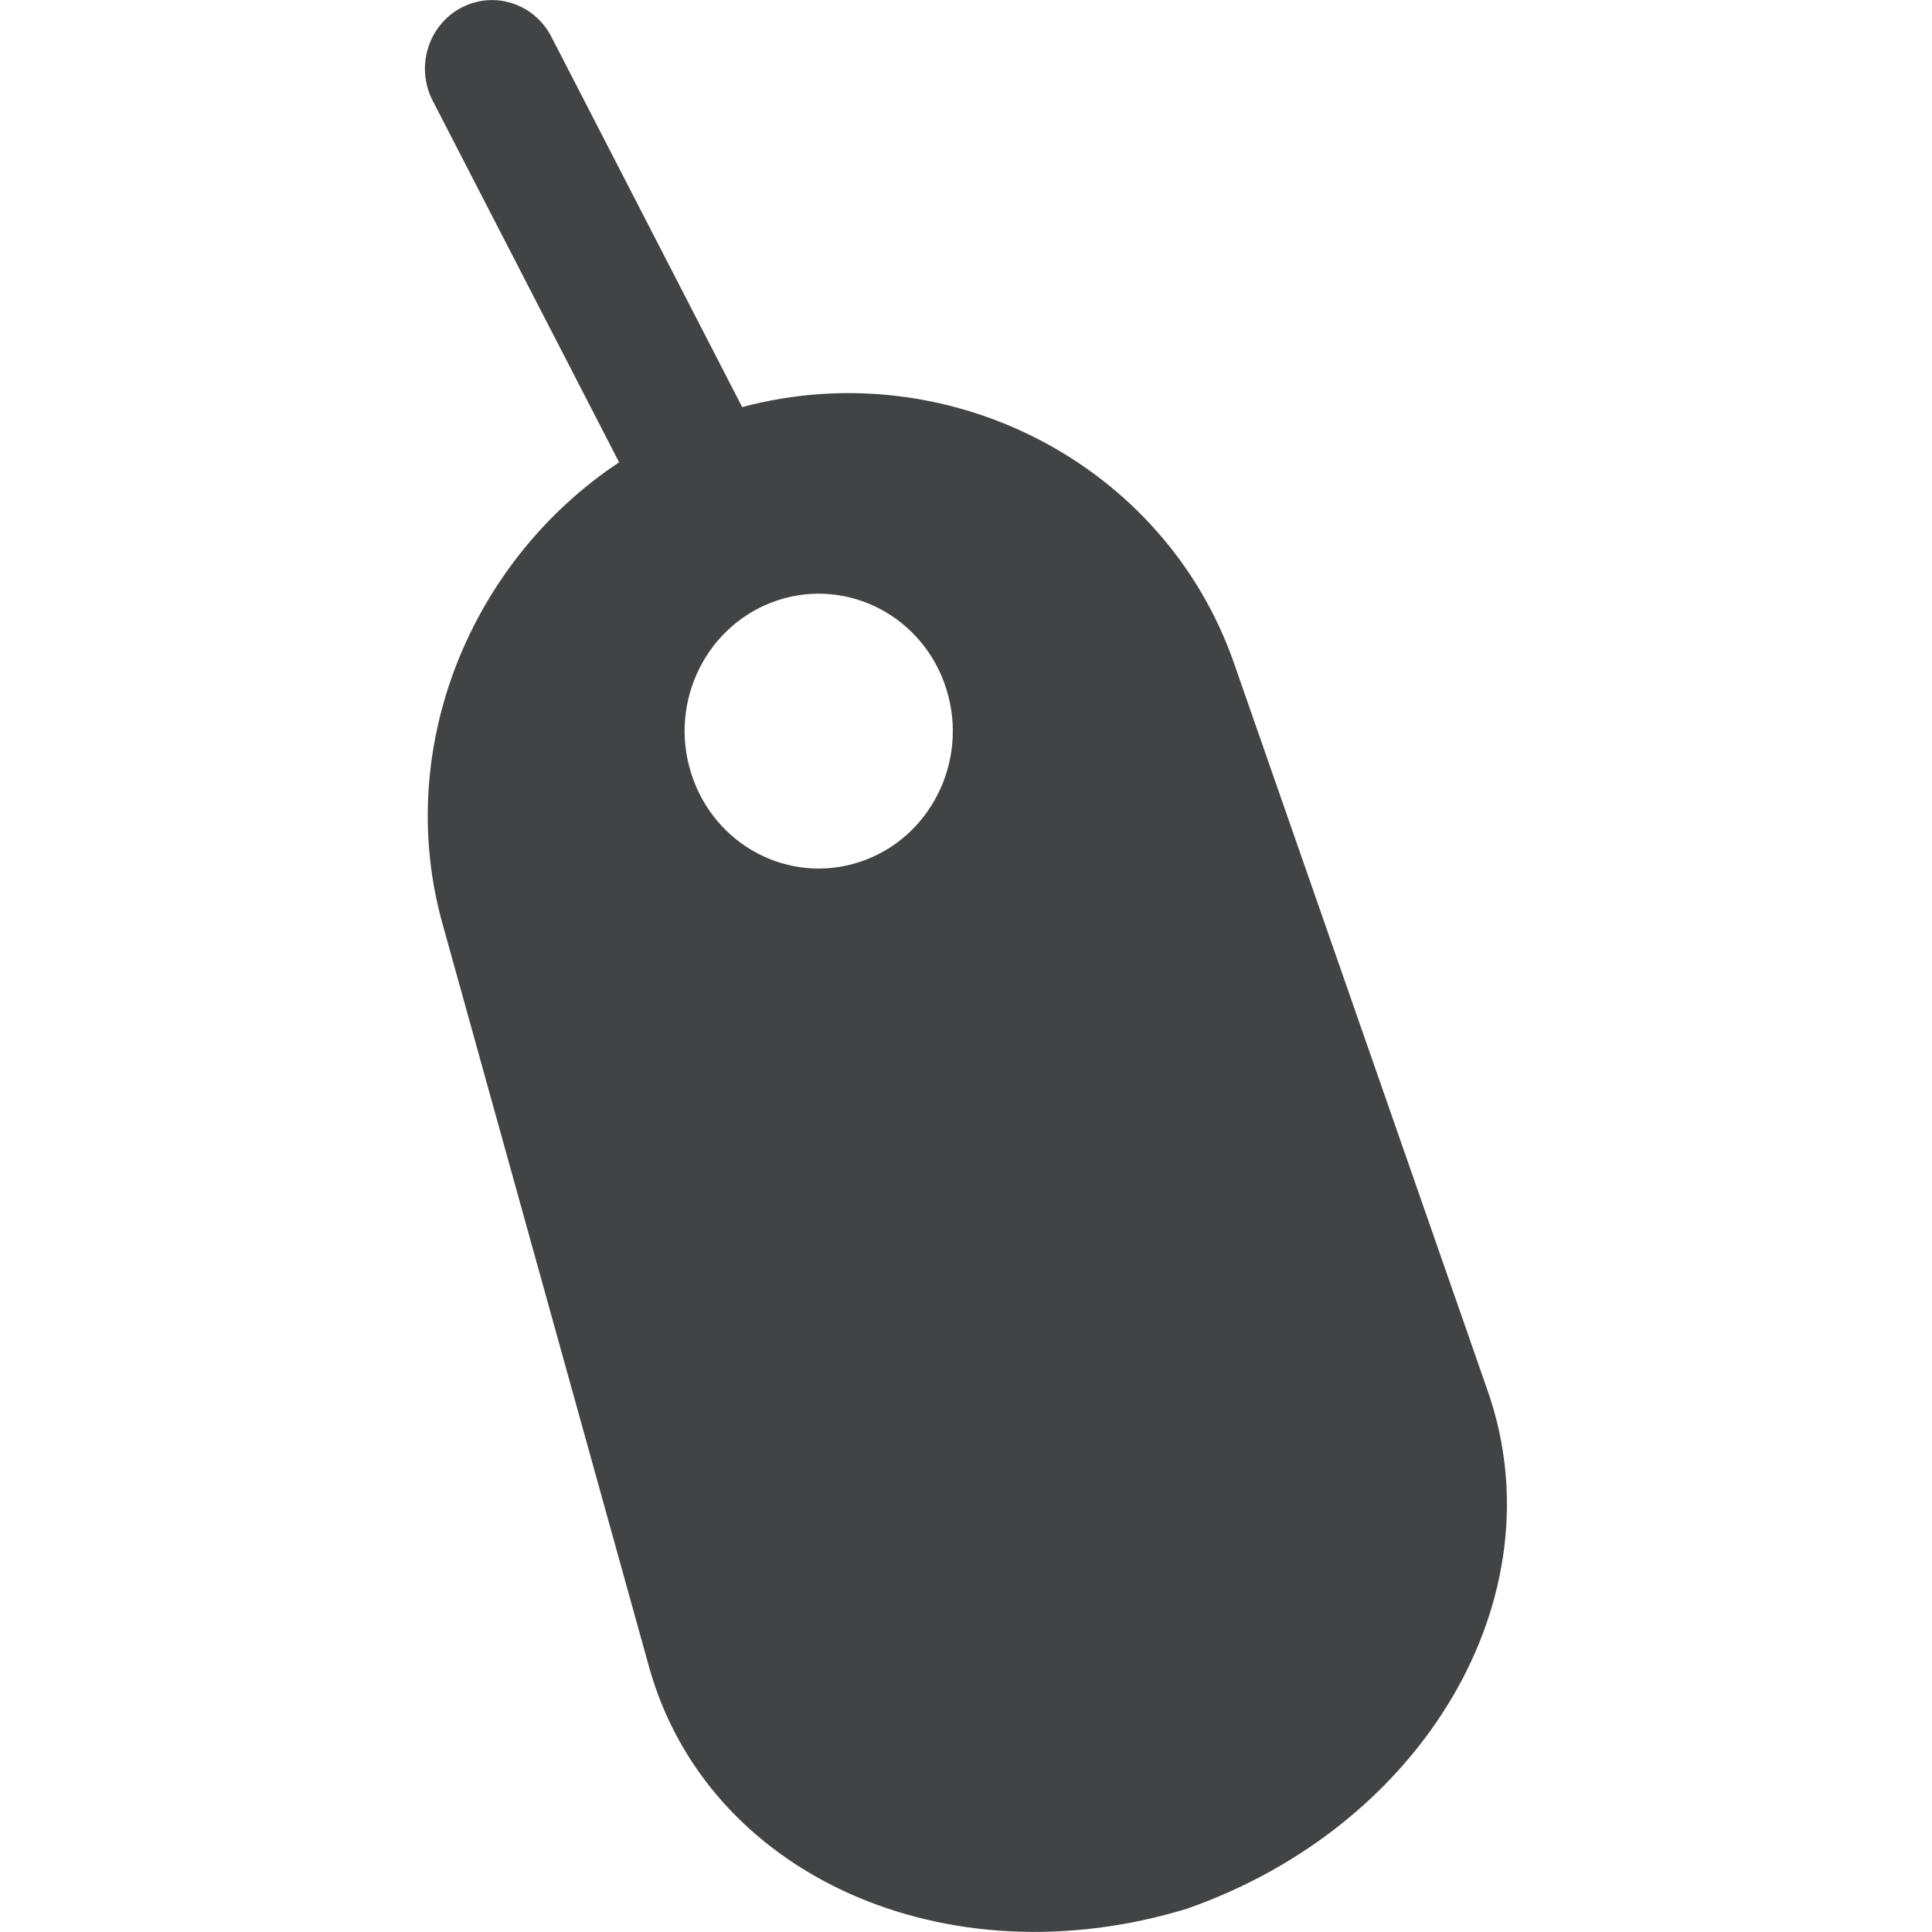
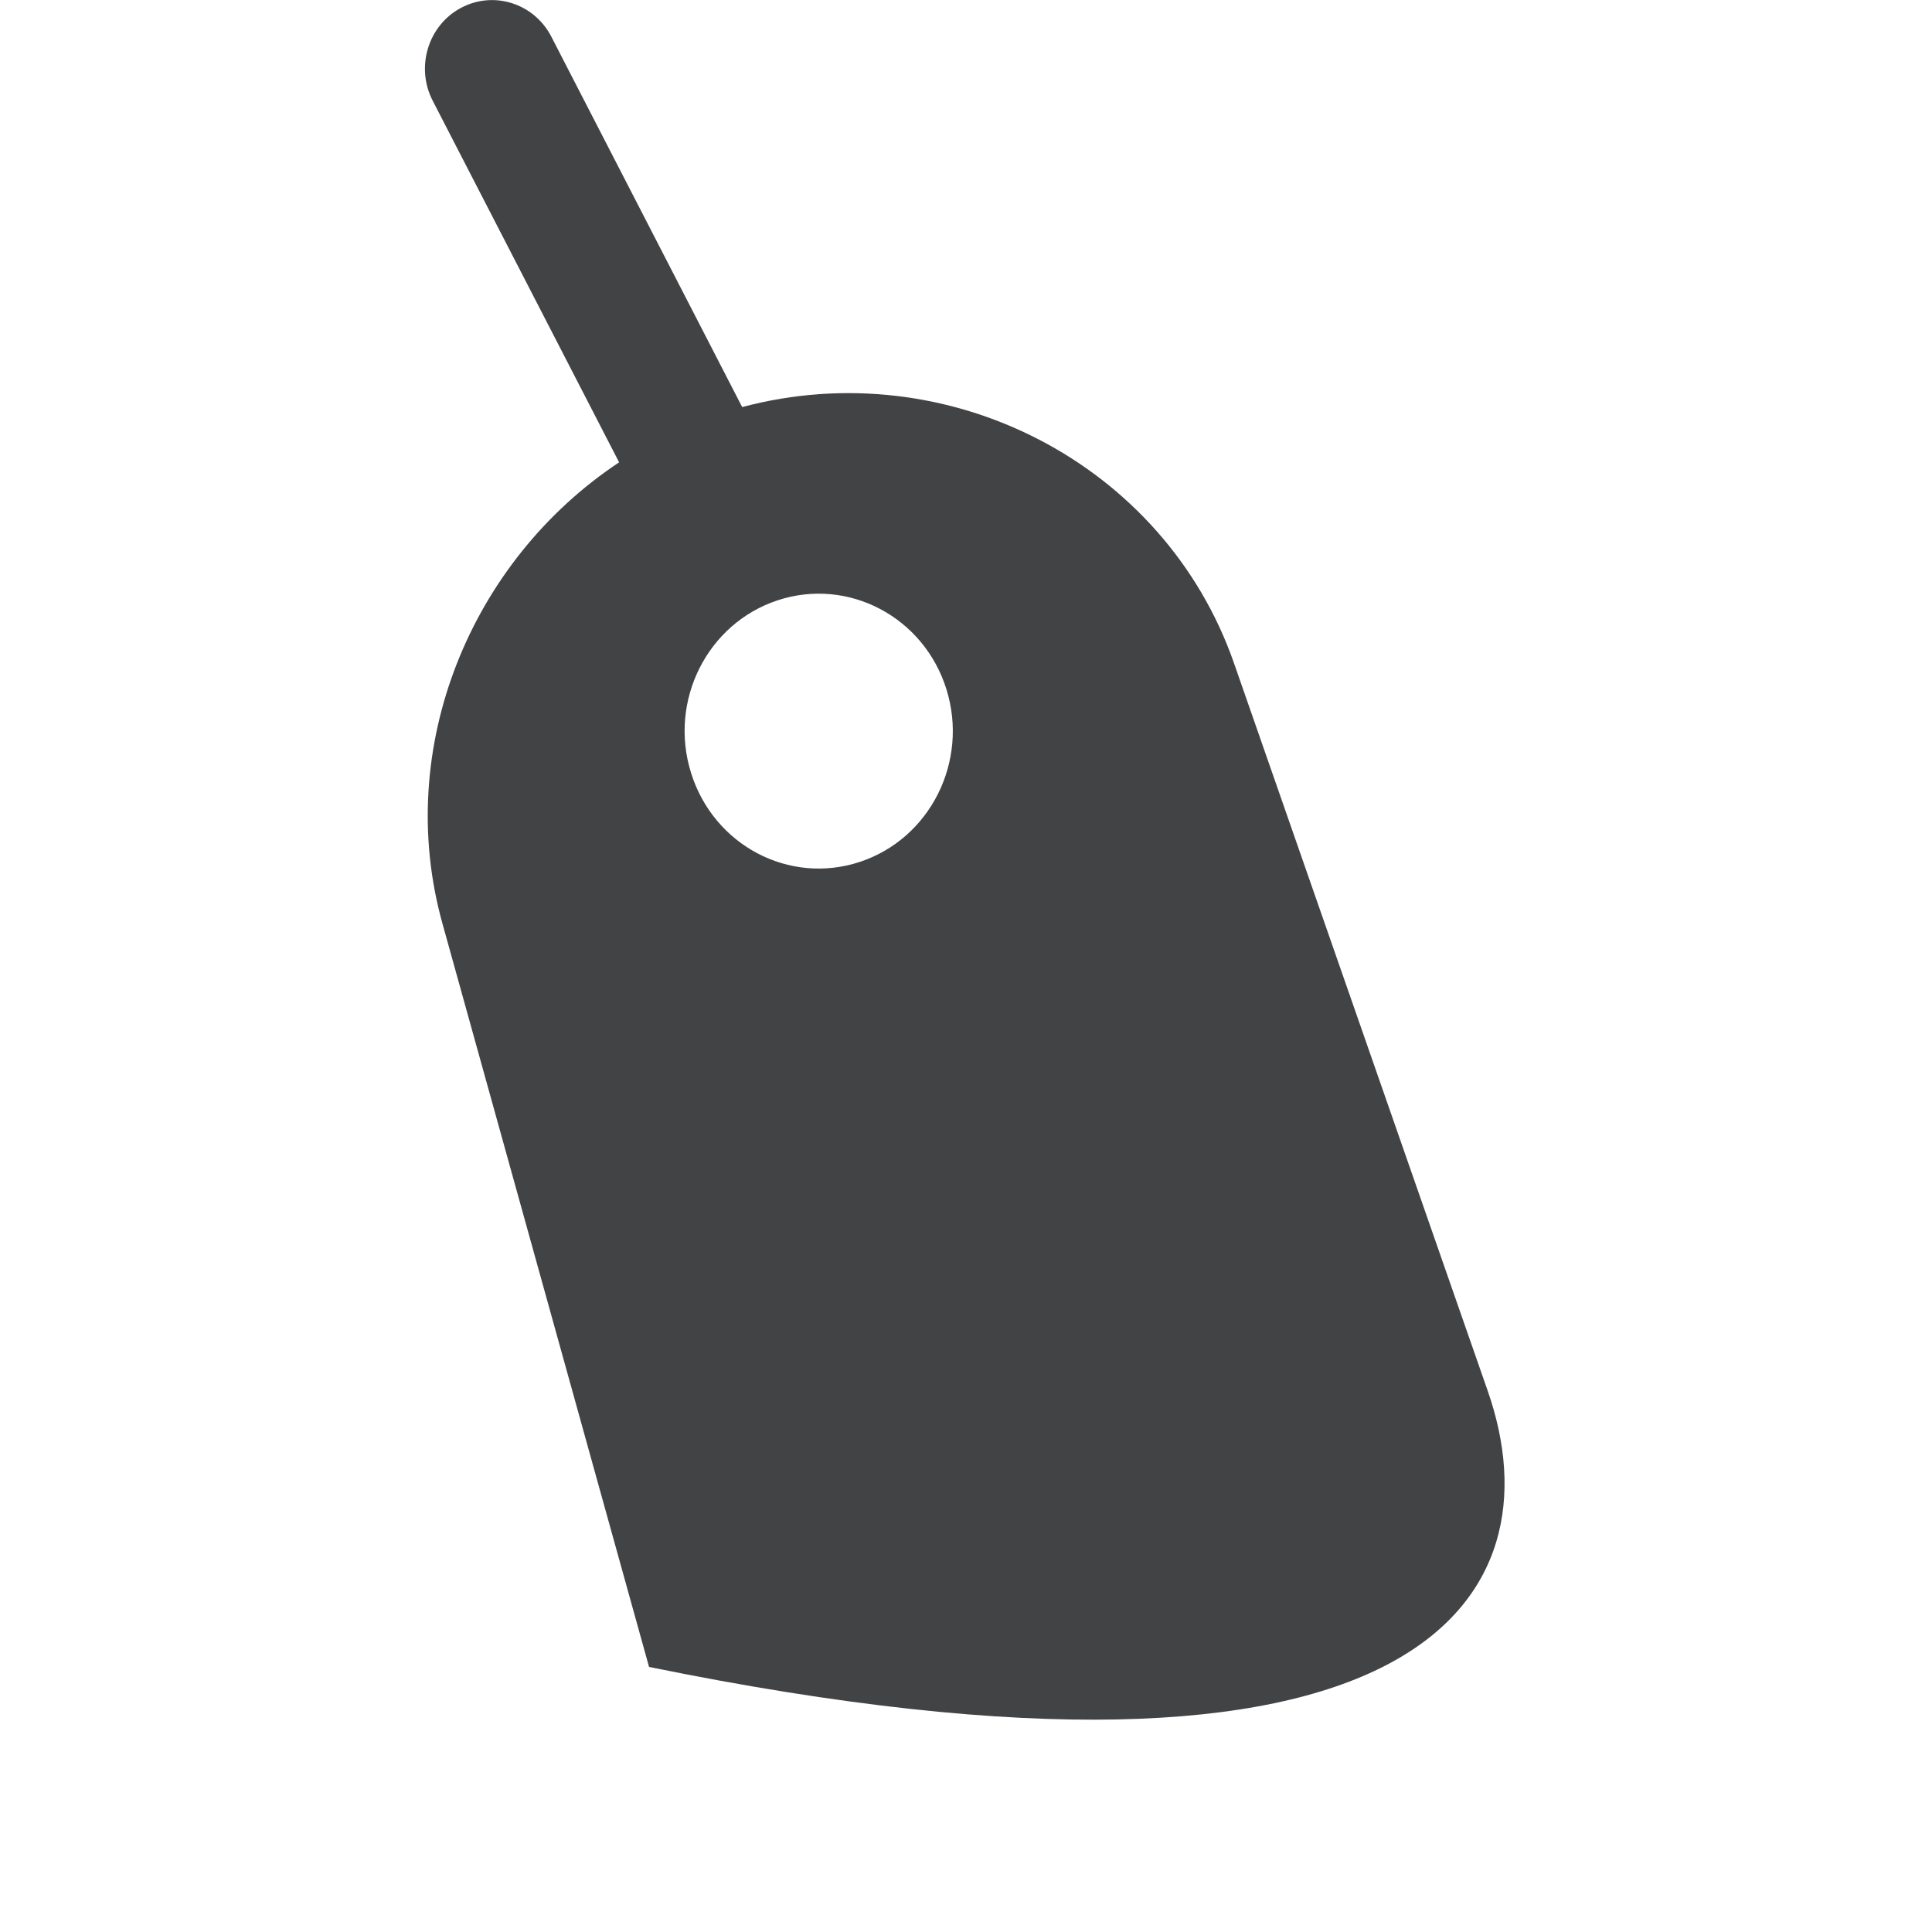
<svg xmlns="http://www.w3.org/2000/svg" version="1.1" id="Mouse" x="0px" y="0px" width="1000px" height="1000px" viewBox="0 0 1000 1000" enable-background="new 0 0 1000 1000" xml:space="preserve">
-   <path fill="#424345" d="M770.1,720.1L638.75,343.35c-36.1-103.65-148.3-161-254.6-132.65l-98.8-191.75  c-8.95-17.3-29.9-23.95-46.9-14.8C221.5,13.3,215,34.85,224,52.2l96.45,187.1C243.6,290.3,203.65,387,229,478l106.95,384.8  C366.05,970.9,489.95,1026,614.5,987.9C737.45,944.75,807,826.05,770.1,720.1z M444.95,446.15c-36.5,12-75.55-8.601-87.25-46.051  C345.95,362.7,366.1,322.7,402.55,310.7c36.5-12,75.601,8.6,87.3,46C501.55,394.1,481.45,434.15,444.95,446.15z" />
+   <path fill="#424345" d="M770.1,720.1L638.75,343.35c-36.1-103.65-148.3-161-254.6-132.65l-98.8-191.75  c-8.95-17.3-29.9-23.95-46.9-14.8C221.5,13.3,215,34.85,224,52.2l96.45,187.1C243.6,290.3,203.65,387,229,478l106.95,384.8  C737.45,944.75,807,826.05,770.1,720.1z M444.95,446.15c-36.5,12-75.55-8.601-87.25-46.051  C345.95,362.7,366.1,322.7,402.55,310.7c36.5-12,75.601,8.6,87.3,46C501.55,394.1,481.45,434.15,444.95,446.15z" />
</svg>